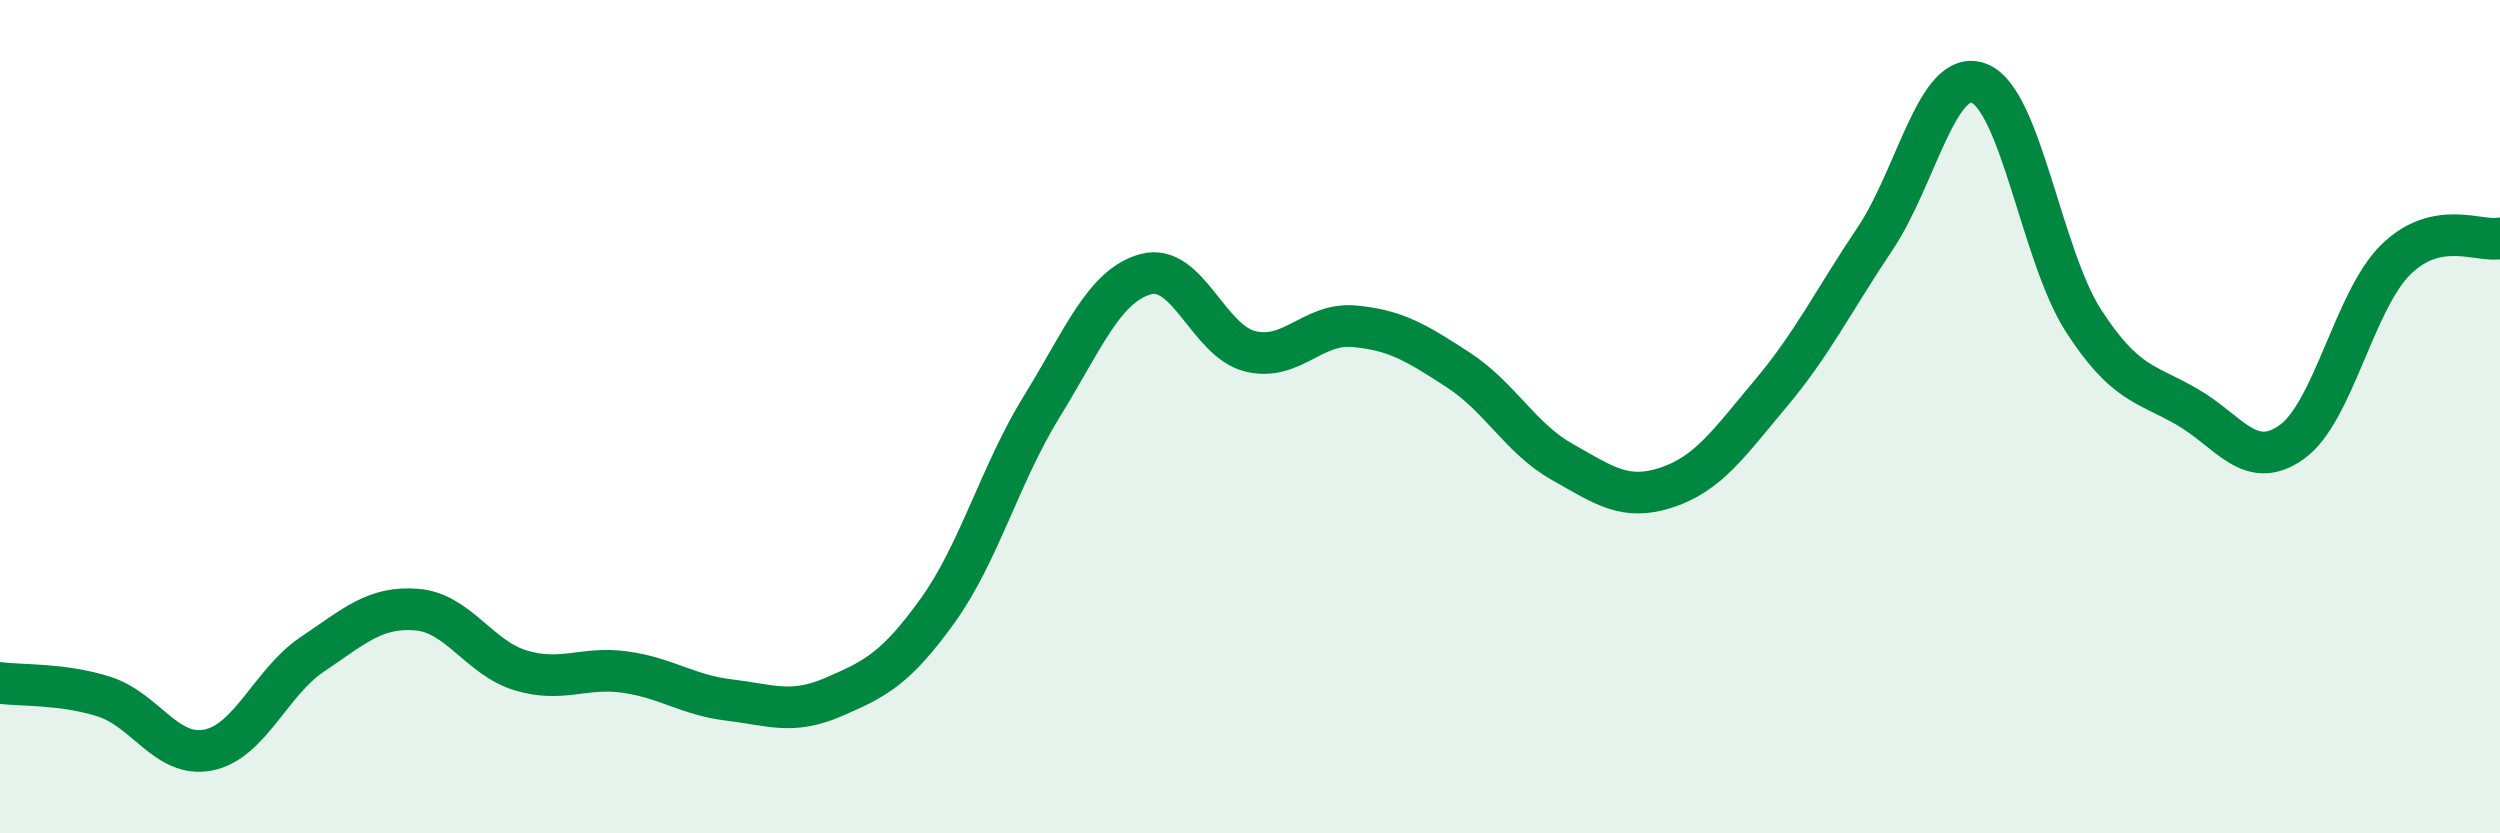
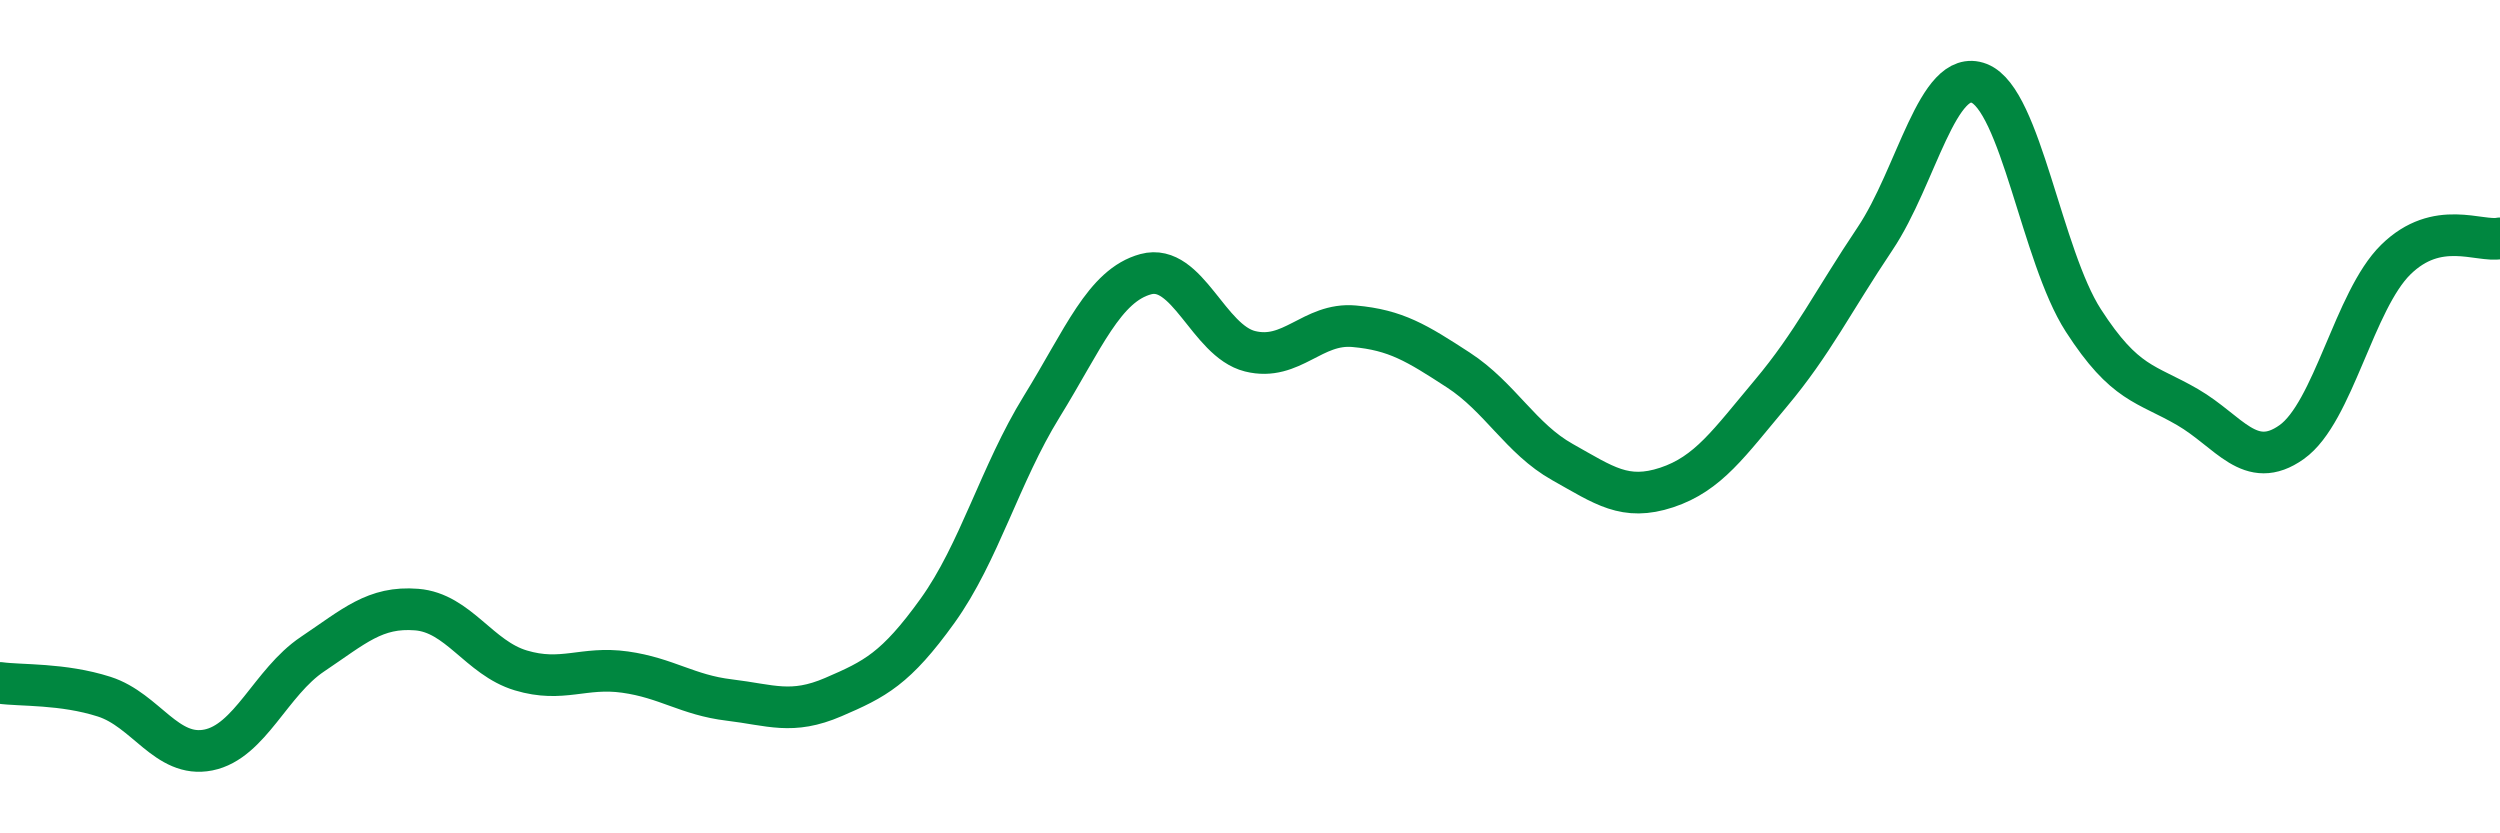
<svg xmlns="http://www.w3.org/2000/svg" width="60" height="20" viewBox="0 0 60 20">
-   <path d="M 0,16.39 C 0.5,16.46 1.5,16.4 2.5,16.72 C 3.5,17.04 4,18.2 5,18 C 6,17.8 6.5,16.37 7.5,15.7 C 8.5,15.03 9,14.55 10,14.63 C 11,14.71 11.5,15.79 12.5,16.09 C 13.5,16.39 14,15.99 15,16.13 C 16,16.27 16.5,16.68 17.5,16.8 C 18.5,16.92 19,17.16 20,16.73 C 21,16.3 21.5,16.05 22.5,14.66 C 23.5,13.27 24,11.38 25,9.76 C 26,8.14 26.5,6.85 27.5,6.58 C 28.5,6.31 29,8.18 30,8.43 C 31,8.68 31.5,7.74 32.5,7.83 C 33.5,7.92 34,8.23 35,8.88 C 36,9.53 36.5,10.53 37.5,11.09 C 38.5,11.65 39,12.03 40,11.7 C 41,11.37 41.5,10.63 42.5,9.44 C 43.5,8.25 44,7.22 45,5.73 C 46,4.24 46.5,1.61 47.5,2 C 48.5,2.39 49,6.14 50,7.69 C 51,9.24 51.5,9.19 52.5,9.77 C 53.5,10.35 54,11.32 55,10.61 C 56,9.9 56.5,7.21 57.5,6.23 C 58.5,5.25 59.5,5.82 60,5.72L60 20L0 20Z" fill="#008740" opacity="0.1" stroke-linecap="round" stroke-linejoin="round" />
  <path d="M 0,16.39 C 0.5,16.46 1.5,16.4 2.5,16.72 C 3.5,17.04 4,18.2 5,18 C 6,17.8 6.5,16.37 7.5,15.7 C 8.5,15.03 9,14.55 10,14.63 C 11,14.71 11.5,15.79 12.5,16.09 C 13.5,16.39 14,15.99 15,16.13 C 16,16.27 16.5,16.68 17.5,16.8 C 18.5,16.92 19,17.16 20,16.73 C 21,16.3 21.5,16.05 22.5,14.66 C 23.5,13.27 24,11.38 25,9.76 C 26,8.14 26.5,6.85 27.5,6.58 C 28.5,6.31 29,8.18 30,8.43 C 31,8.68 31.5,7.74 32.5,7.83 C 33.5,7.92 34,8.23 35,8.88 C 36,9.53 36.5,10.53 37.5,11.09 C 38.5,11.65 39,12.03 40,11.7 C 41,11.37 41.5,10.63 42.5,9.44 C 43.5,8.25 44,7.22 45,5.73 C 46,4.24 46.5,1.61 47.5,2 C 48.5,2.39 49,6.14 50,7.69 C 51,9.24 51.5,9.19 52.5,9.77 C 53.5,10.35 54,11.32 55,10.61 C 56,9.9 56.5,7.21 57.5,6.23 C 58.5,5.25 59.5,5.82 60,5.72" stroke="#008740" stroke-width="1" fill="none" stroke-linecap="round" stroke-linejoin="round" />
</svg>